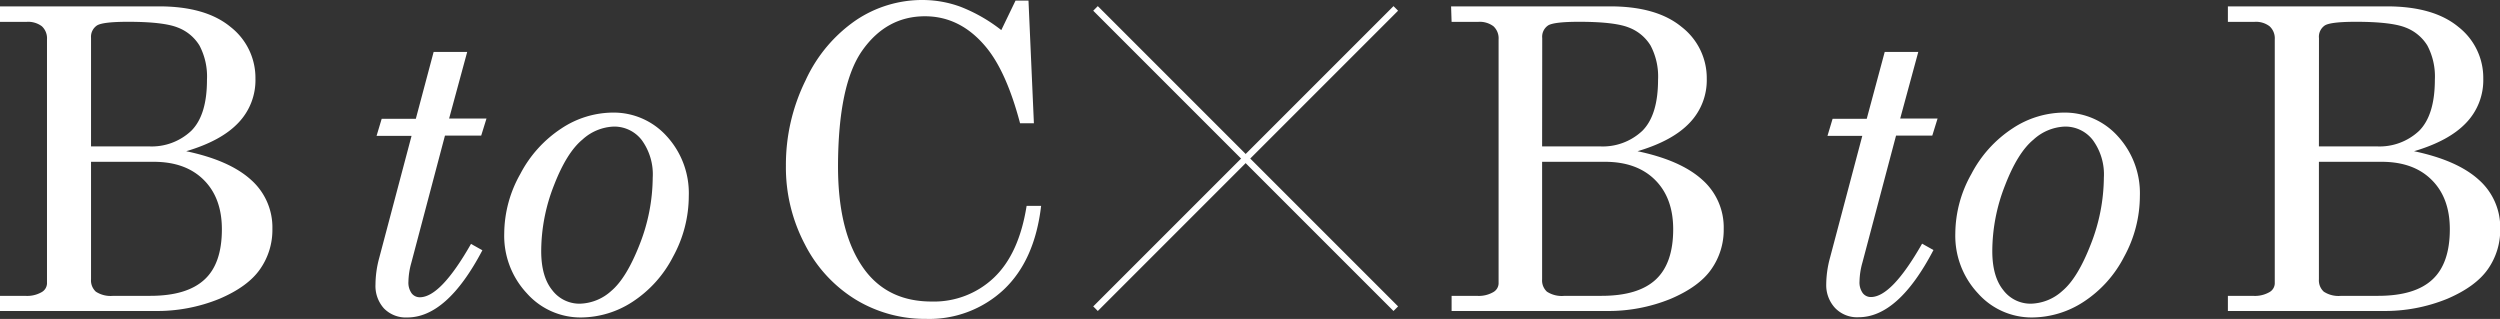
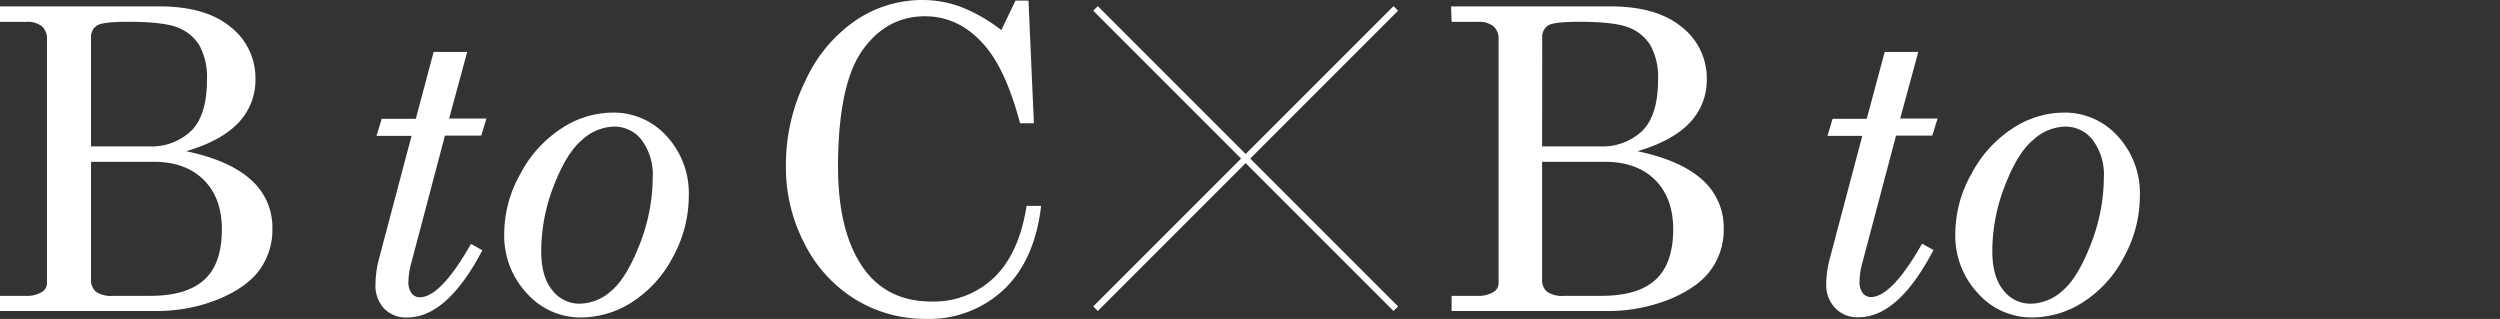
<svg xmlns="http://www.w3.org/2000/svg" width="439.43" height="56.06" viewBox="0 0 439.43 56.06">
  <rect x="0" y="0" width="439.43" height="56.06" fill="#333333" stroke="none" />
  <defs>
    <style>.cls-1{fill:#fff;}.cls-2{fill:none;stroke:#fff;stroke-miterlimit:10;stroke-width:1.14px;}</style>
  </defs>
  <title>アセット 12</title>
  <g id="レイヤー_2" data-name="レイヤー 2">
    <g id="DESIGN">
      <path class="cls-1" d="M0,1.12H27.94q8.22,0,12.59,3.62a11.35,11.35,0,0,1,4.37,9.09,10.82,10.82,0,0,1-3,7.75q-3,3.18-9.17,5,7.57,1.59,11.36,5a11.16,11.16,0,0,1,3.79,8.65,12,12,0,0,1-2.16,7.07q-2.14,3.09-7.17,5.23a28.93,28.93,0,0,1-11.4,2.13H0V52H4.42a5.1,5.1,0,0,0,2.92-.66,1.82,1.82,0,0,0,.92-1.48V6.92a2.88,2.88,0,0,0-.9-2.3,4,4,0,0,0-2.65-.78H0ZM16,25.73H26.16A10.13,10.13,0,0,0,33.61,23q2.78-2.76,2.77-9a11.64,11.64,0,0,0-1.32-6,7.65,7.65,0,0,0-3.84-3.17q-2.52-1-8.72-1-4.38,0-5.43.63A2.39,2.39,0,0,0,16,6.63Zm0,2.71V49.1a2.68,2.68,0,0,0,.85,2.17,4.77,4.77,0,0,0,3.06.73h6.49q6.44,0,9.53-2.85C38,47.26,39,44.3,39,40.29c0-3.67-1.07-6.56-3.19-8.67S30.78,28.44,27,28.44Z" />
      <path class="cls-1" d="M76.22,9.13h5.9L78.94,20.84h6.57l-.93,3H78.21L72.3,46.19a13,13,0,0,0-.51,3.32,3.19,3.19,0,0,0,.57,2.05,1.78,1.78,0,0,0,1.43.69q3.66,0,9-9.38l2,1.12Q78.57,55.81,71.58,55.8a5.35,5.35,0,0,1-4.11-1.61A5.89,5.89,0,0,1,66,50a18.12,18.12,0,0,1,.65-4.64l5.69-21.48H66.19l.9-3h6Z" />
      <path class="cls-1" d="M107.7,19.79a12.54,12.54,0,0,1,9.48,4.14,14.81,14.81,0,0,1,3.89,10.53,22.26,22.26,0,0,1-2.77,10.67,20.75,20.75,0,0,1-7.12,7.92,16.69,16.69,0,0,1-9,2.75,12.61,12.61,0,0,1-9.55-4.22,14.79,14.79,0,0,1-4-10.56,21.47,21.47,0,0,1,2.83-10.45,21.33,21.33,0,0,1,7.23-8A16.53,16.53,0,0,1,107.7,19.79Zm.15,2.46a8.63,8.63,0,0,0-5.49,2.3q-2.77,2.29-5,8.06a31.64,31.64,0,0,0-2.23,11.52q0,4.47,1.92,6.85a6,6,0,0,0,4.89,2.4,8.54,8.54,0,0,0,5.51-2.25q2.67-2.25,5-8.21a32.56,32.56,0,0,0,2.28-11.68,10.22,10.22,0,0,0-1.93-6.62A6.09,6.09,0,0,0,107.85,22.25Z" />
      <path class="cls-1" d="M176,5.29l2.5-5.18h2.28l.95,21.56h-2.43q-2.4-9.09-6-13.41-4.49-5.4-10.72-5.4-6.75,0-11,6T147.3,29.24q0,12.08,4.85,18.41Q156.29,53,163.75,53a15.28,15.28,0,0,0,10.94-4.18q4.42-4.19,5.76-12.63H183q-1.12,9.57-6.56,14.71a19.15,19.15,0,0,1-13.7,5.15,23.45,23.45,0,0,1-12.3-3.37,24.26,24.26,0,0,1-8.95-9.7,29,29,0,0,1-3.35-13.86,33.5,33.5,0,0,1,3.46-15,25.84,25.84,0,0,1,8.86-10.57A20.87,20.87,0,0,1,162.12,0a19.39,19.39,0,0,1,6.74,1.2A28.17,28.17,0,0,1,176,5.29Z" />
      <path class="cls-1" d="M255.06,1.12H283q8.22,0,12.59,3.62A11.35,11.35,0,0,1,300,13.83a10.82,10.82,0,0,1-3,7.75q-3,3.18-9.17,5,7.58,1.59,11.36,5a11.16,11.16,0,0,1,3.79,8.65,12,12,0,0,1-2.16,7.07q-2.14,3.09-7.17,5.23a28.93,28.93,0,0,1-11.4,2.13h-27.1V52h4.42a5.1,5.1,0,0,0,2.92-.66,1.82,1.82,0,0,0,.92-1.48V6.92a2.88,2.88,0,0,0-.9-2.3,4,4,0,0,0-2.65-.78h-4.71Zm16,24.61h10.14A10.13,10.13,0,0,0,288.67,23q2.77-2.76,2.77-9a11.64,11.64,0,0,0-1.32-6,7.65,7.65,0,0,0-3.84-3.17q-2.52-1-8.72-1-4.38,0-5.43.63a2.39,2.39,0,0,0-1.05,2.23Zm0,2.71V49.1a2.68,2.68,0,0,0,.85,2.17A4.79,4.79,0,0,0,275,52h6.49q6.45,0,9.53-2.85c2.05-1.89,3.08-4.85,3.08-8.86,0-3.67-1.07-6.56-3.19-8.67s-5.06-3.18-8.81-3.18Z" />
      <path class="cls-1" d="M331.28,9.13h5.9L334,20.84h6.57l-.93,3h-6.37l-5.91,22.31a13,13,0,0,0-.51,3.32,3.19,3.19,0,0,0,.57,2.05,1.78,1.78,0,0,0,1.43.69q3.66,0,9-9.38l2,1.12q-6.18,11.82-13.17,11.81a5.35,5.35,0,0,1-4.11-1.61A5.89,5.89,0,0,1,321,50a18.12,18.12,0,0,1,.65-4.64l5.69-21.48h-6.12l.9-3h6Z" />
      <path class="cls-1" d="M362.76,19.79a12.54,12.54,0,0,1,9.48,4.14,14.81,14.81,0,0,1,3.89,10.53,22.26,22.26,0,0,1-2.77,10.67,20.75,20.75,0,0,1-7.12,7.92,16.69,16.69,0,0,1-9,2.75,12.61,12.61,0,0,1-9.55-4.22,14.79,14.79,0,0,1-4-10.56,21.47,21.47,0,0,1,2.83-10.45,21.33,21.33,0,0,1,7.23-8A16.53,16.53,0,0,1,362.76,19.79Zm.15,2.46a8.65,8.65,0,0,0-5.49,2.3q-2.78,2.29-5,8.06a31.64,31.64,0,0,0-2.23,11.52q0,4.47,1.92,6.85a6,6,0,0,0,4.89,2.4,8.54,8.54,0,0,0,5.51-2.25q2.69-2.25,5-8.21a32.57,32.57,0,0,0,2.29-11.68,10.22,10.22,0,0,0-1.94-6.62A6.09,6.09,0,0,0,362.91,22.25Z" />
-       <path class="cls-1" d="M391.6,1.12h27.94q8.22,0,12.59,3.62a11.34,11.34,0,0,1,4.36,9.09,10.81,10.81,0,0,1-3,7.75q-3,3.18-9.17,5,7.58,1.59,11.36,5a11.16,11.16,0,0,1,3.79,8.65,12,12,0,0,1-2.16,7.07q-2.16,3.09-7.17,5.23a29,29,0,0,1-11.4,2.13H391.6V52H396a5.1,5.1,0,0,0,2.92-.66,1.82,1.82,0,0,0,.92-1.48V6.92a2.86,2.86,0,0,0-.91-2.3,3.93,3.93,0,0,0-2.64-.78H391.6Zm16,24.61h10.15A10.13,10.13,0,0,0,425.21,23c1.84-1.84,2.77-4.84,2.77-9a11.64,11.64,0,0,0-1.32-6,7.71,7.71,0,0,0-3.85-3.17c-1.67-.66-4.58-1-8.71-1-2.92,0-4.74.21-5.44.63a2.39,2.39,0,0,0-1.05,2.23Zm0,2.71V49.1a2.69,2.69,0,0,0,.86,2.17,4.75,4.75,0,0,0,3.06.73H418q6.45,0,9.53-2.85c2.06-1.89,3.08-4.85,3.08-8.86q0-5.51-3.19-8.67c-2.12-2.12-5.06-3.18-8.8-3.18Z" />
      <line class="cls-2" x1="245.34" y1="1.48" x2="192.56" y2="54.26" />
      <line class="cls-2" x1="192.56" y1="1.48" x2="245.34" y2="54.26" />
    </g>
  </g>
</svg>